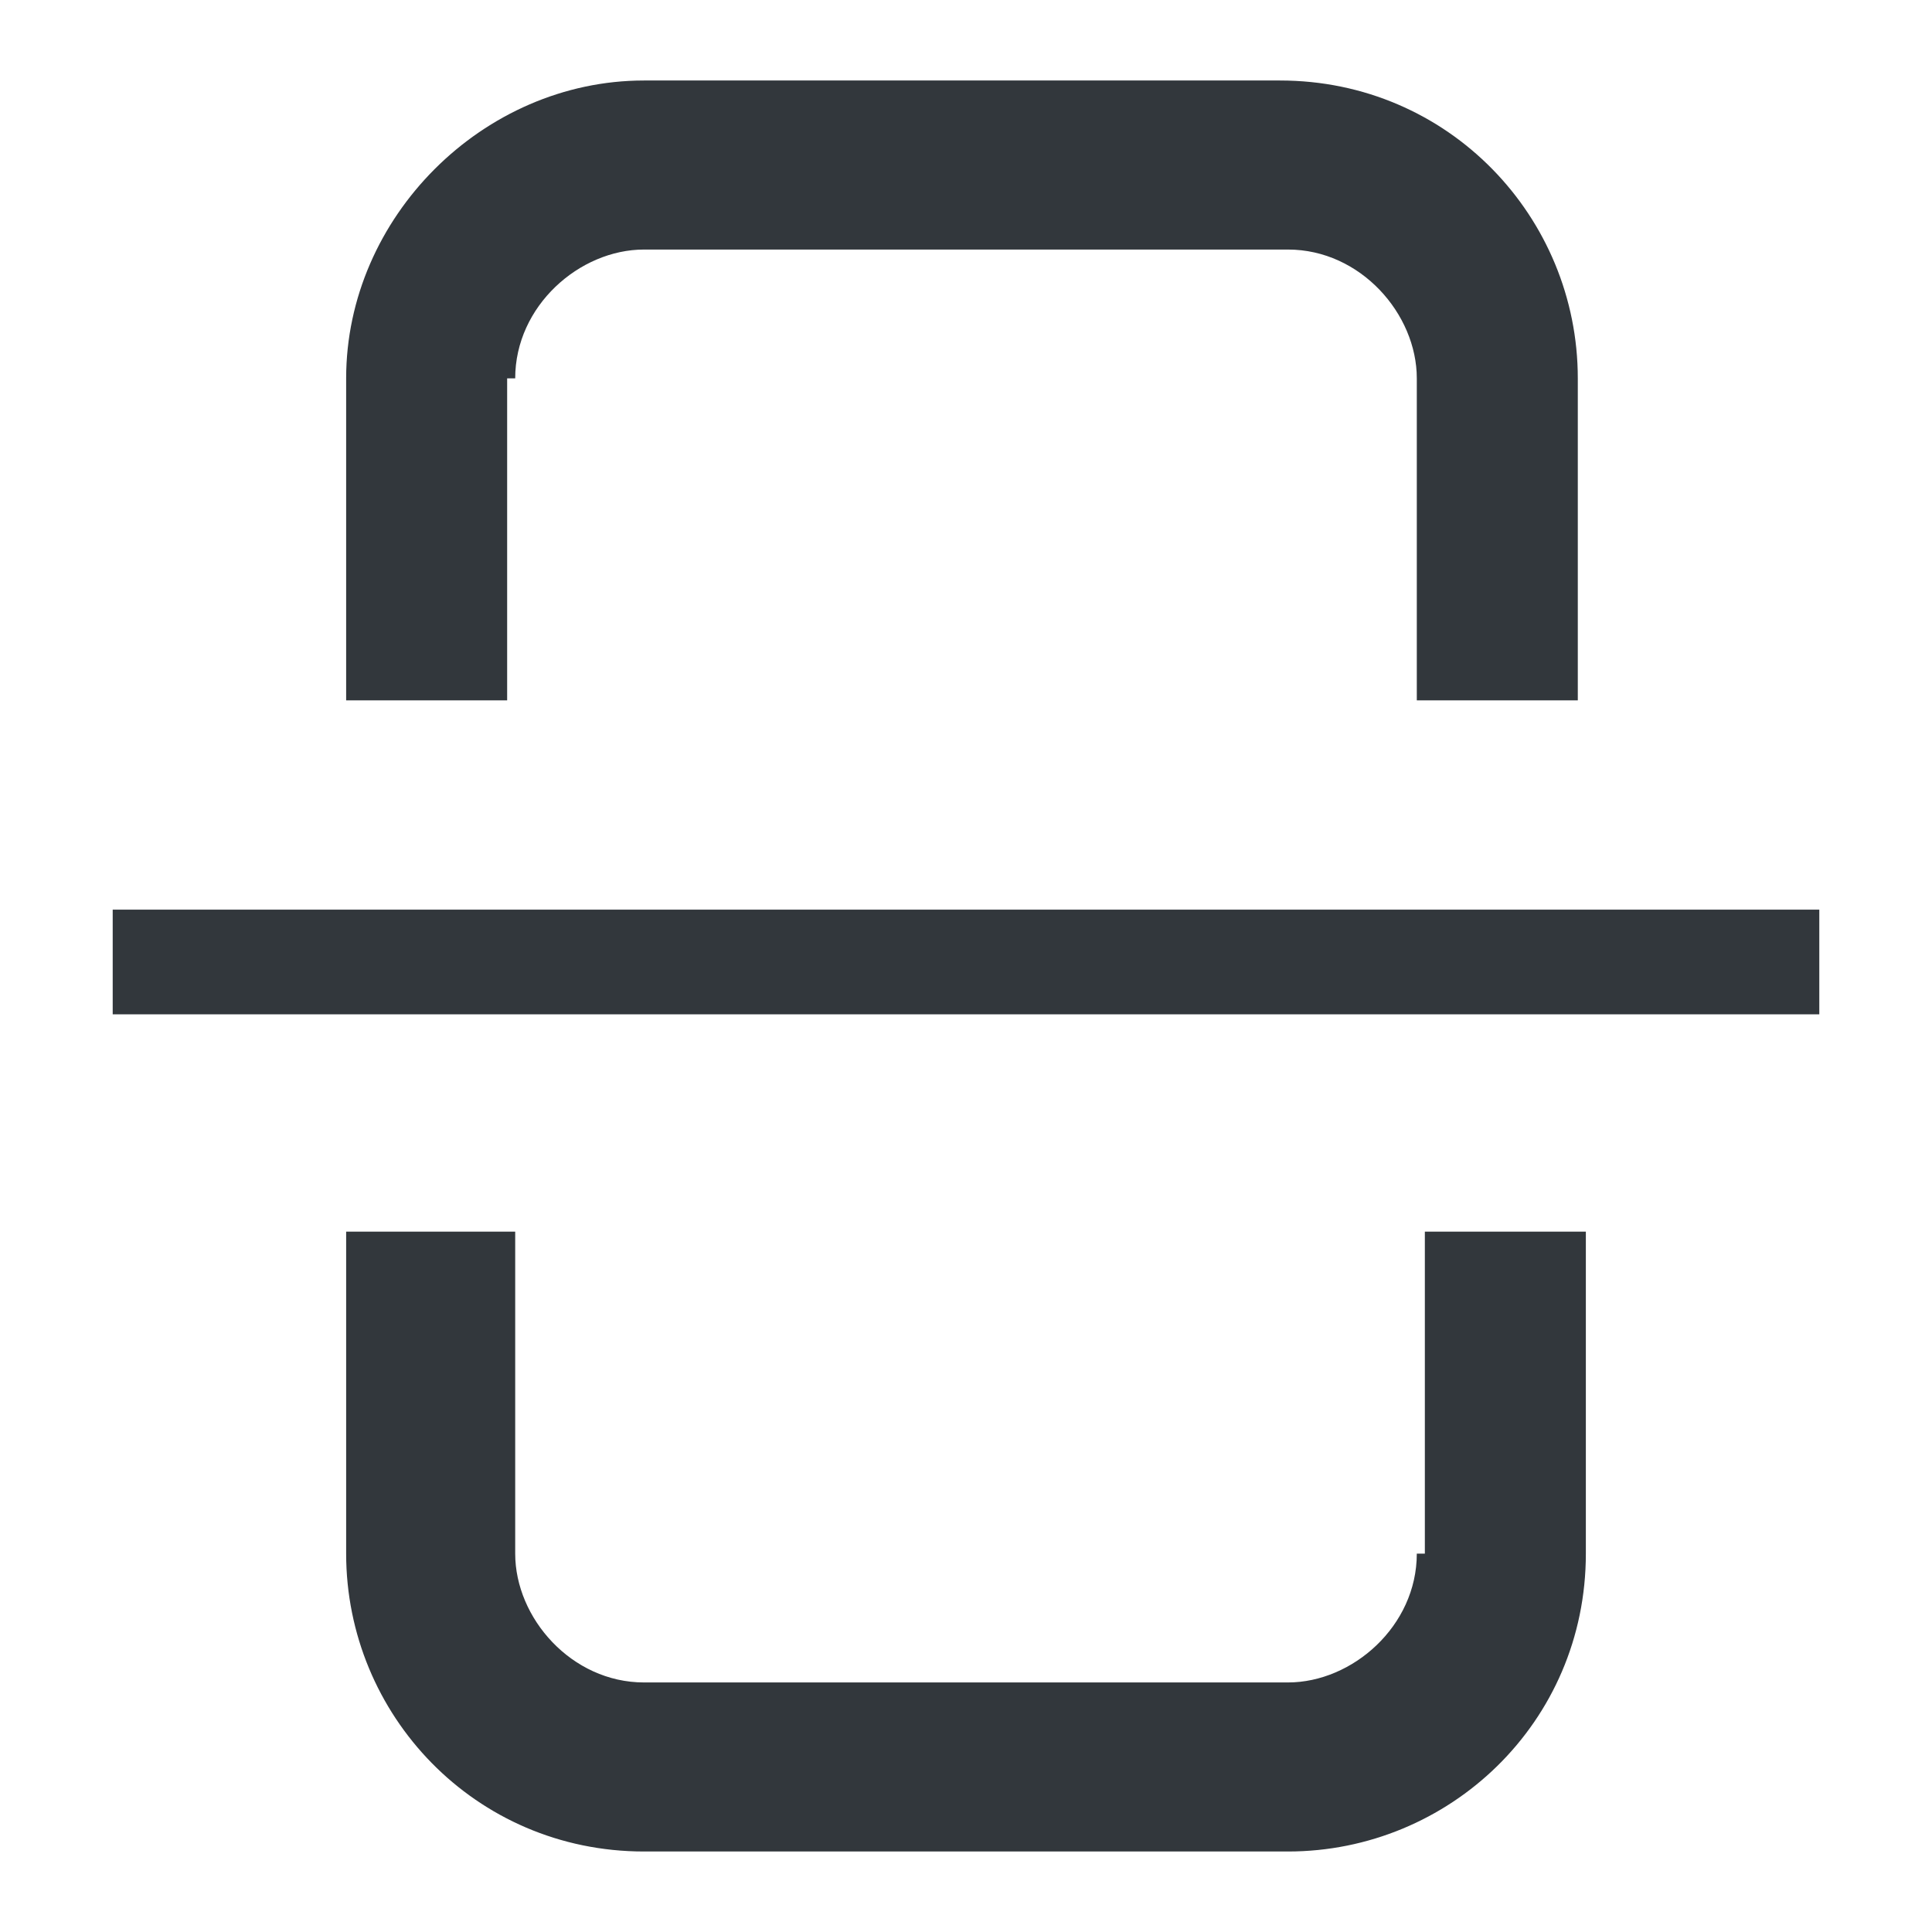
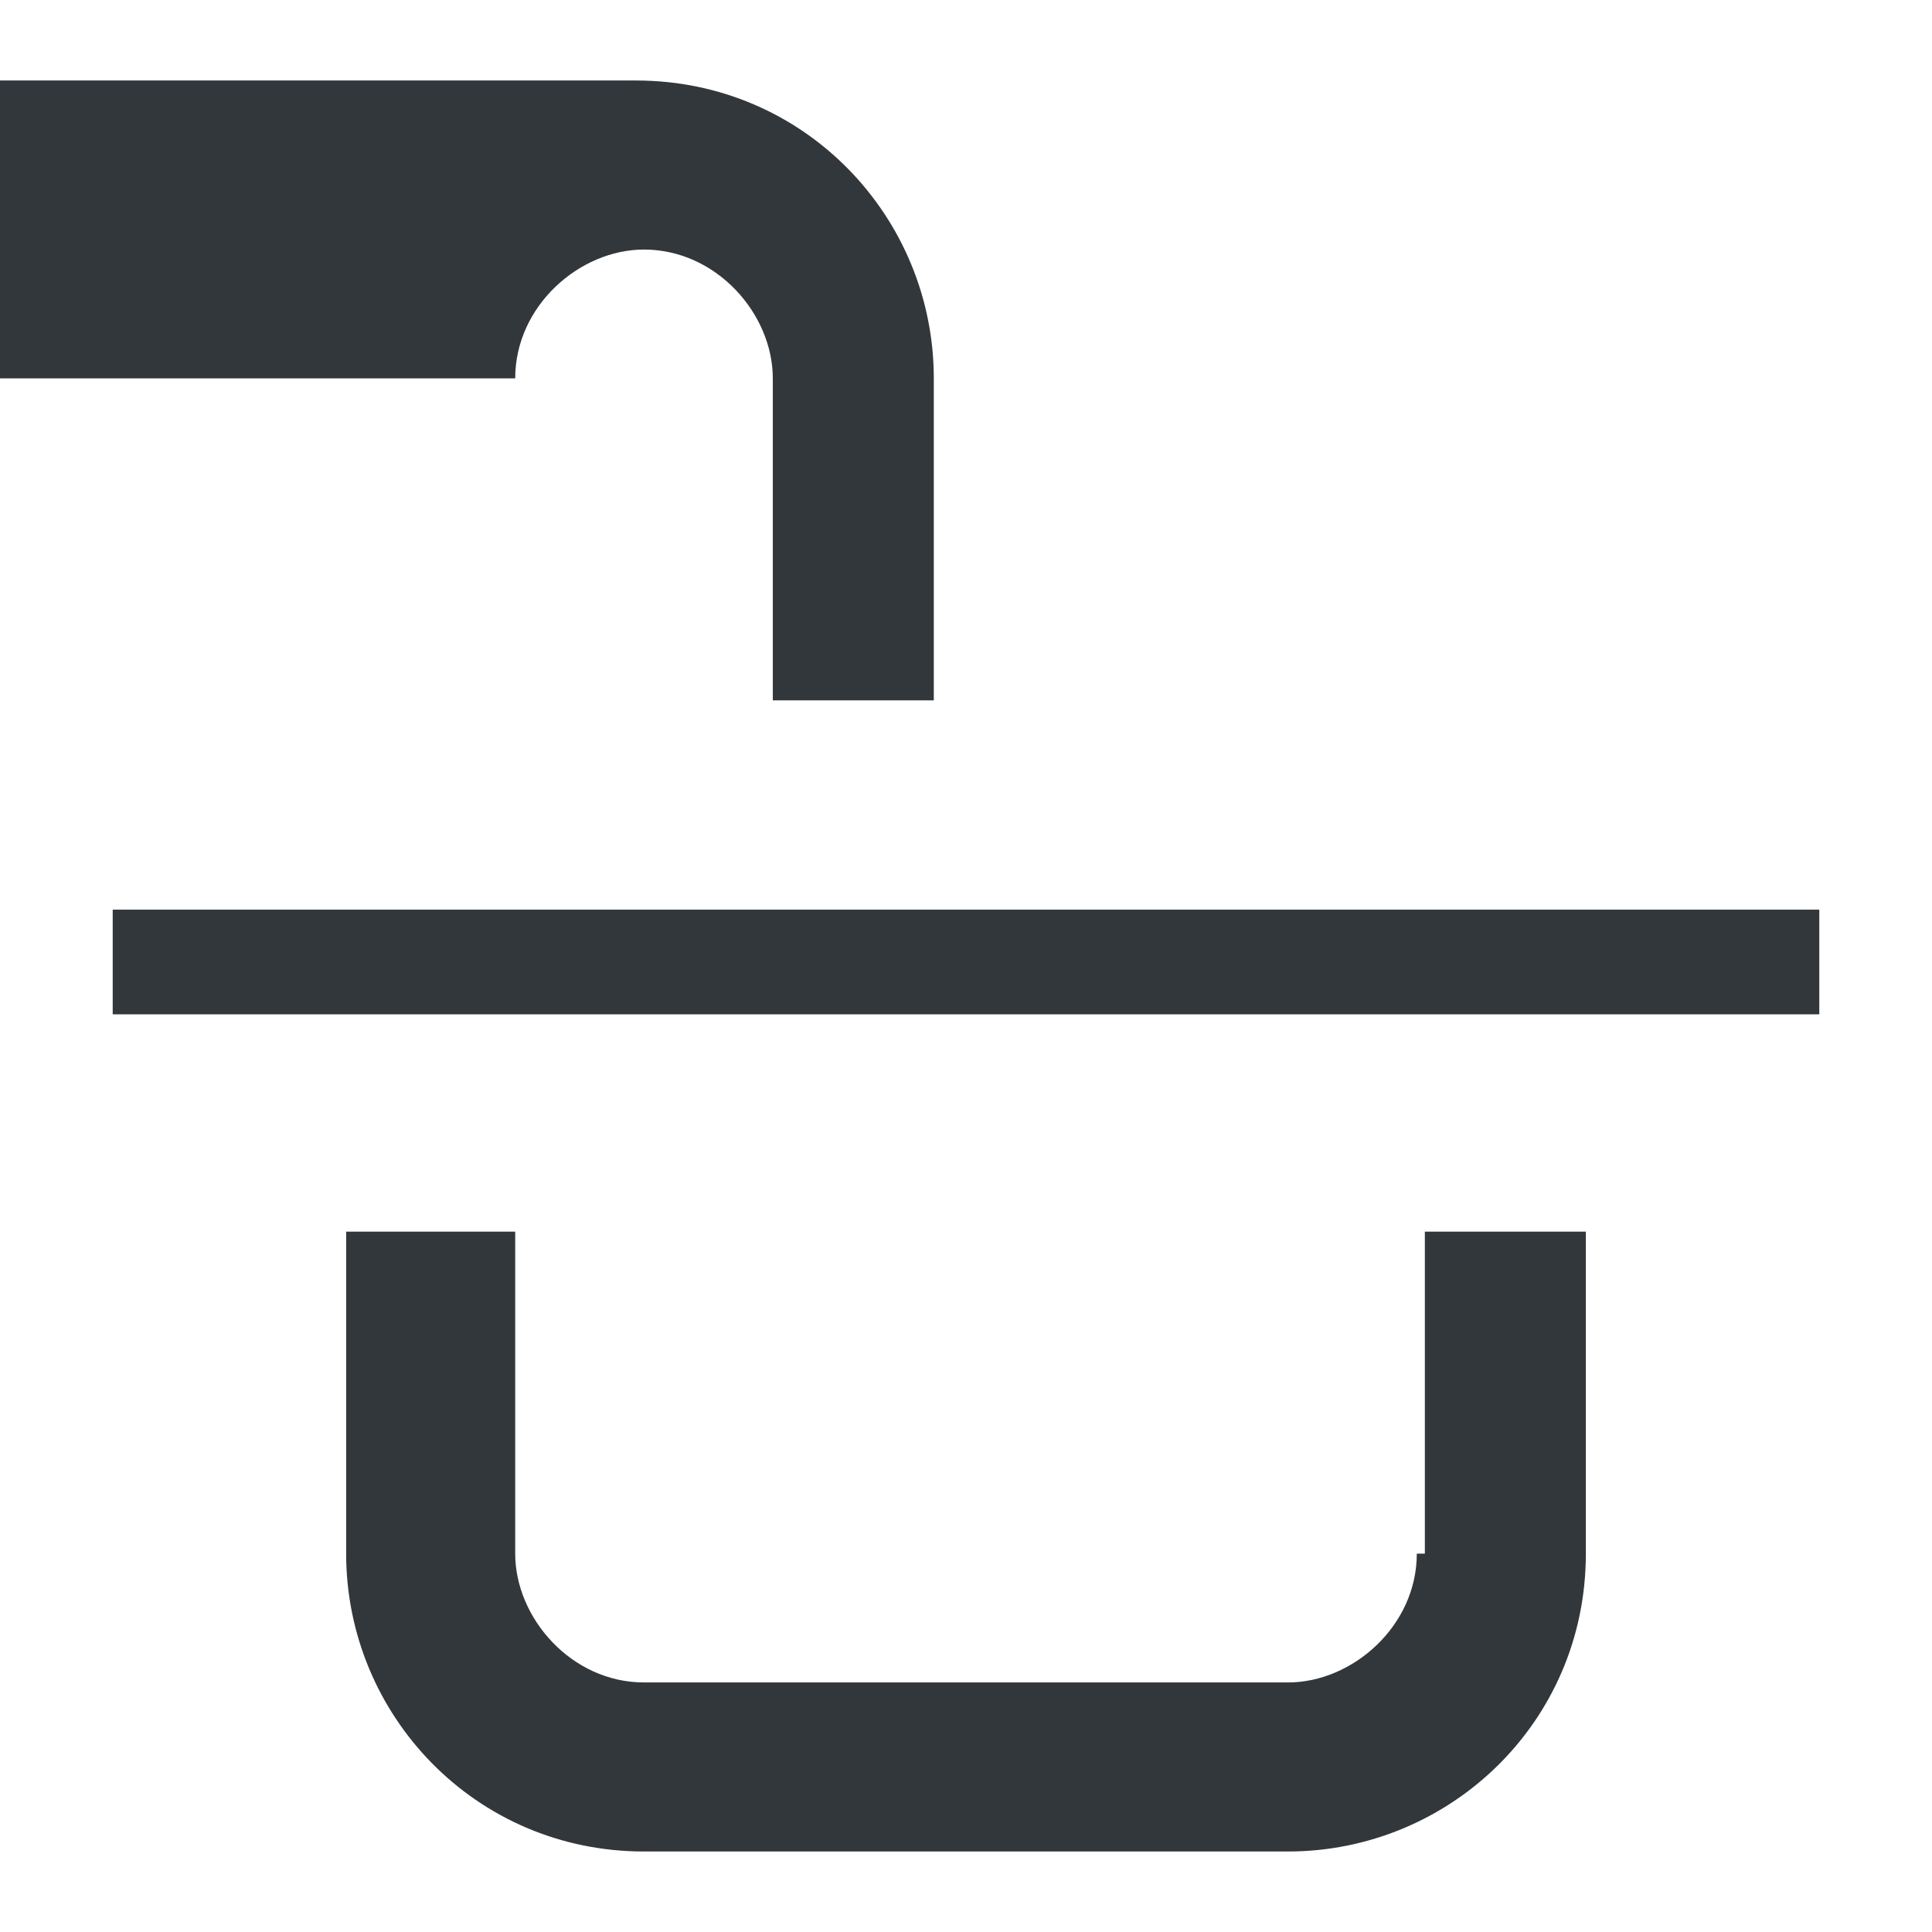
<svg xmlns="http://www.w3.org/2000/svg" enable-background="new 0 0 24 24" viewBox="0 0 24 24">
-   <path d="m0 0h24v24h-24z" fill="none" />
-   <path d="m6.4 4.7c0-.9.8-1.6 1.6-1.6h8c.9 0 1.6.8 1.6 1.6v4h2v-4c0-2-1.6-3.7-3.7-3.7h-7.9c-2 0-3.7 1.7-3.7 3.7v4h2v-4zm11.2 14.6c0 .9-.8 1.6-1.6 1.6h-8c-.9 0-1.6-.8-1.6-1.6v-4h-2.1v4c0 2 1.6 3.7 3.7 3.7h8c2 0 3.7-1.6 3.7-3.7v-4h-2v4zm-16.2-8v1.3h21.2v-1.3z" fill="#32373c" />
+   <path d="m6.4 4.7c0-.9.8-1.6 1.6-1.6c.9 0 1.6.8 1.6 1.6v4h2v-4c0-2-1.6-3.7-3.7-3.7h-7.9c-2 0-3.7 1.7-3.7 3.7v4h2v-4zm11.2 14.6c0 .9-.8 1.6-1.6 1.6h-8c-.9 0-1.6-.8-1.6-1.6v-4h-2.1v4c0 2 1.6 3.7 3.7 3.7h8c2 0 3.7-1.6 3.7-3.7v-4h-2v4zm-16.2-8v1.3h21.2v-1.3z" fill="#32373c" />
</svg>